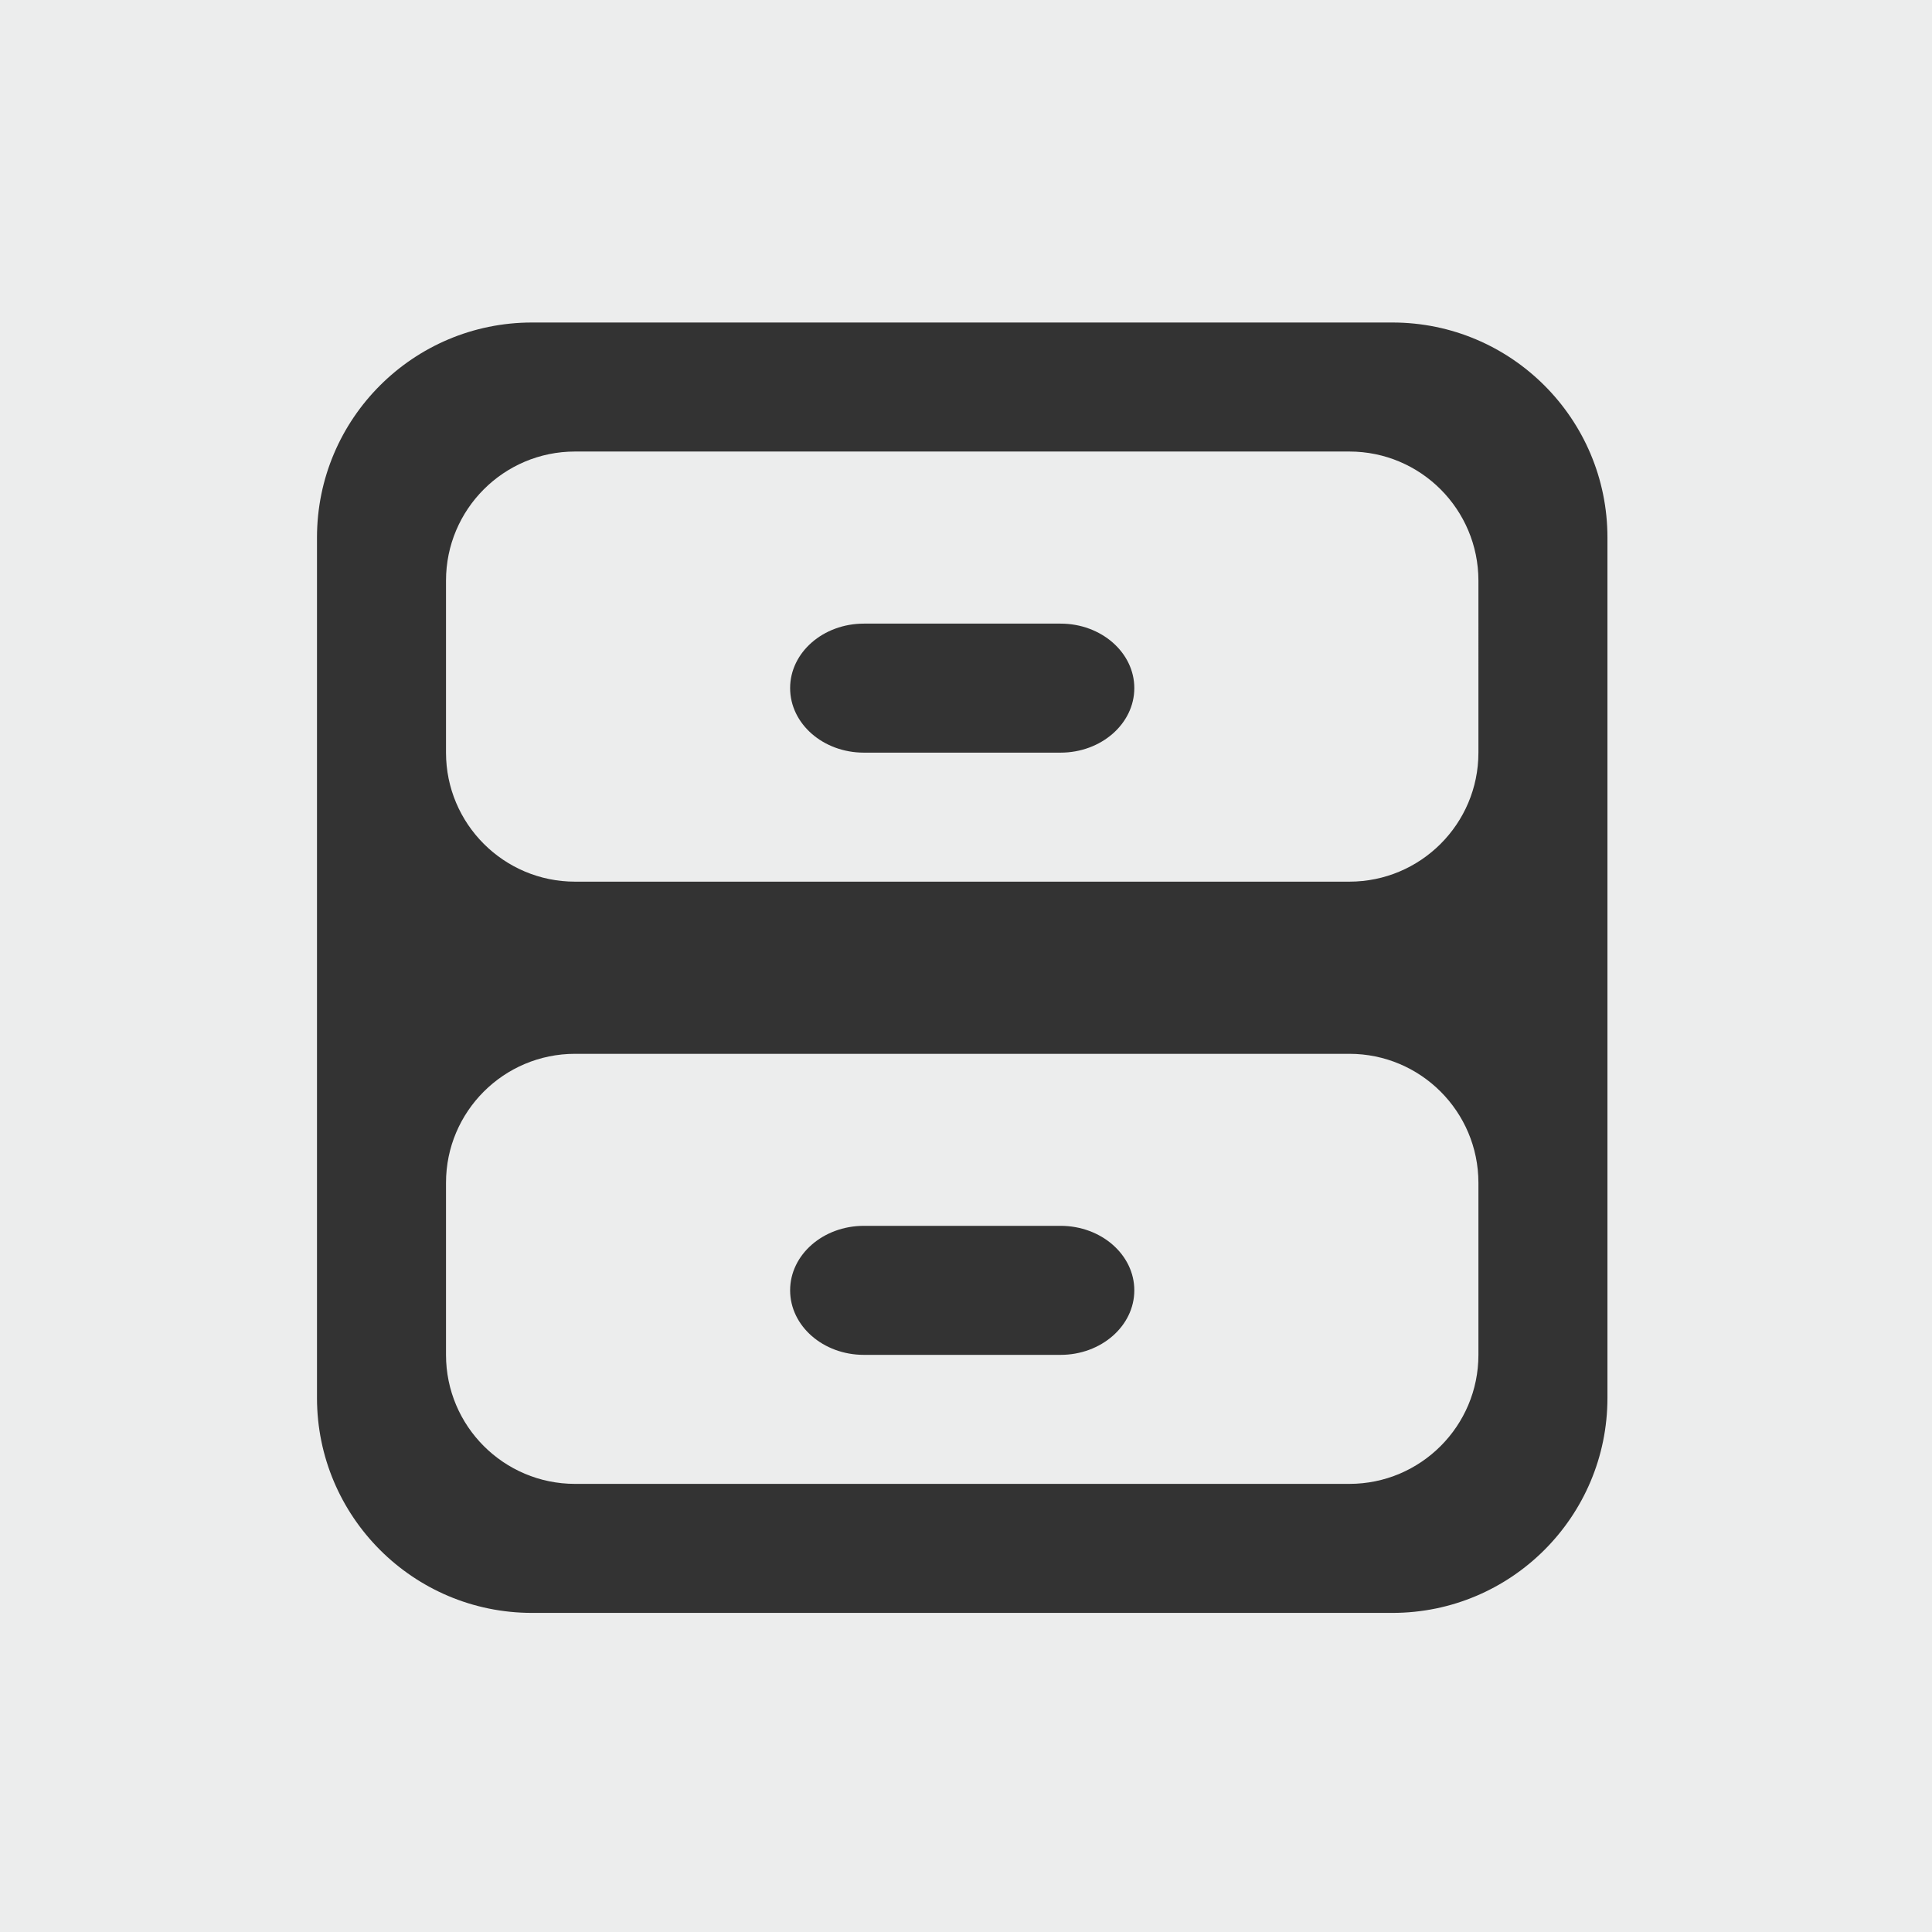
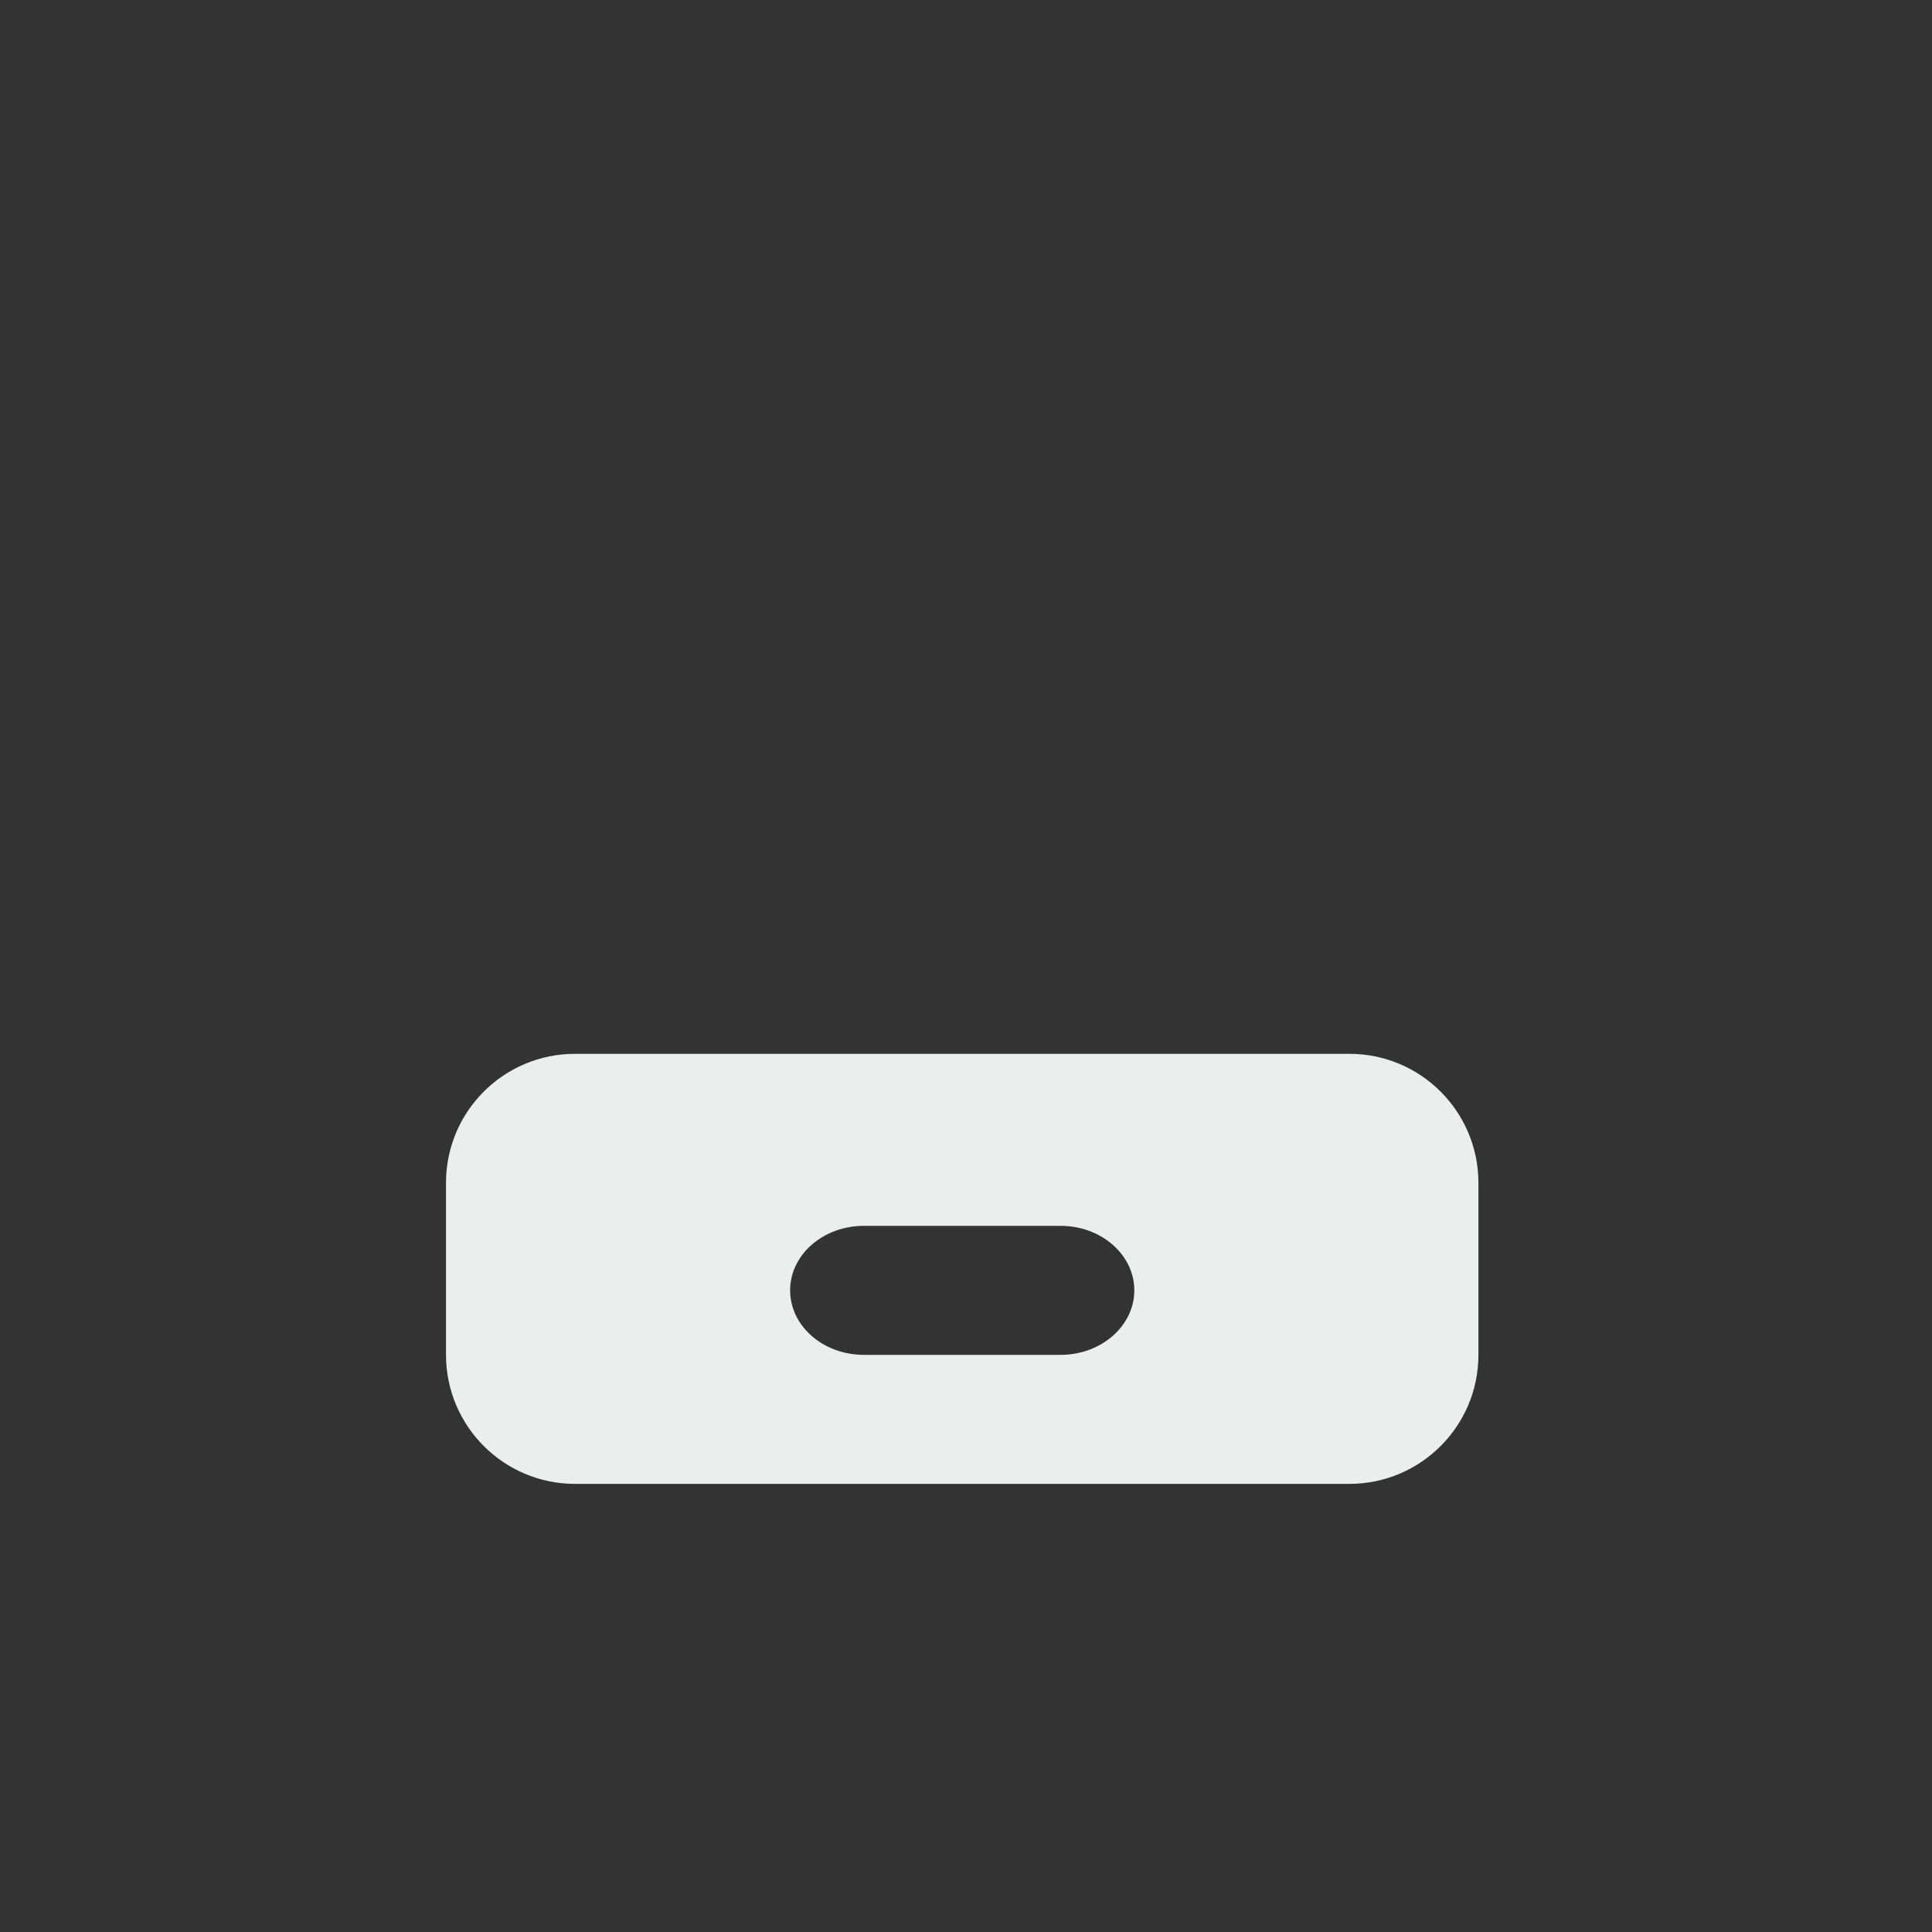
<svg xmlns="http://www.w3.org/2000/svg" version="1.1" id="Ebene_1" x="0px" y="0px" width="28.347px" height="28.347px" viewBox="0 0 28.347 28.347" enable-background="new 0 0 28.347 28.347" xml:space="preserve">
  <rect x="0" y="0" width="28.347" height="28.347" fill="#333333" stroke="none" />
  <g>
-     <path fill-rule="evenodd" clip-rule="evenodd" fill="#ECEDED" d="M-0.001,0v28.348h28.348V0H-0.001z M23.585,20.51   c0,1.742-1.413,3.155-3.155,3.155H7.806c-1.742,0-3.155-1.413-3.155-3.155V7.887c0-1.743,1.413-3.155,3.155-3.155H20.43   c1.742,0,3.155,1.413,3.155,3.155V20.51z" />
-     <path fill-rule="evenodd" clip-rule="evenodd" fill="#ECEDED" d="M19.798,6.625H8.437c-1.045,0-1.893,0.848-1.893,1.894v2.524   c0,1.045,0.848,1.893,1.893,1.893h11.361c1.046,0,1.894-0.848,1.894-1.893V8.519C21.691,7.473,20.844,6.625,19.798,6.625z    M15.561,11.043h-2.886c-0.598,0-1.082-0.424-1.082-0.947c0-0.522,0.484-0.946,1.082-0.946h2.886c0.597,0,1.082,0.424,1.082,0.946   C16.643,10.619,16.157,11.043,15.561,11.043z" />
    <path fill-rule="evenodd" clip-rule="evenodd" fill="#ECEDED" d="M19.798,15.462H8.437c-1.045,0-1.893,0.847-1.893,1.892v2.525   c0,1.045,0.848,1.893,1.893,1.893h11.361c1.046,0,1.894-0.848,1.894-1.893v-2.525C21.691,16.309,20.844,15.462,19.798,15.462z    M15.561,19.879h-2.886c-0.598,0-1.082-0.424-1.082-0.947c0-0.522,0.484-0.946,1.082-0.946h2.886c0.597,0,1.082,0.424,1.082,0.946   C16.643,19.455,16.157,19.879,15.561,19.879z" />
  </g>
</svg>